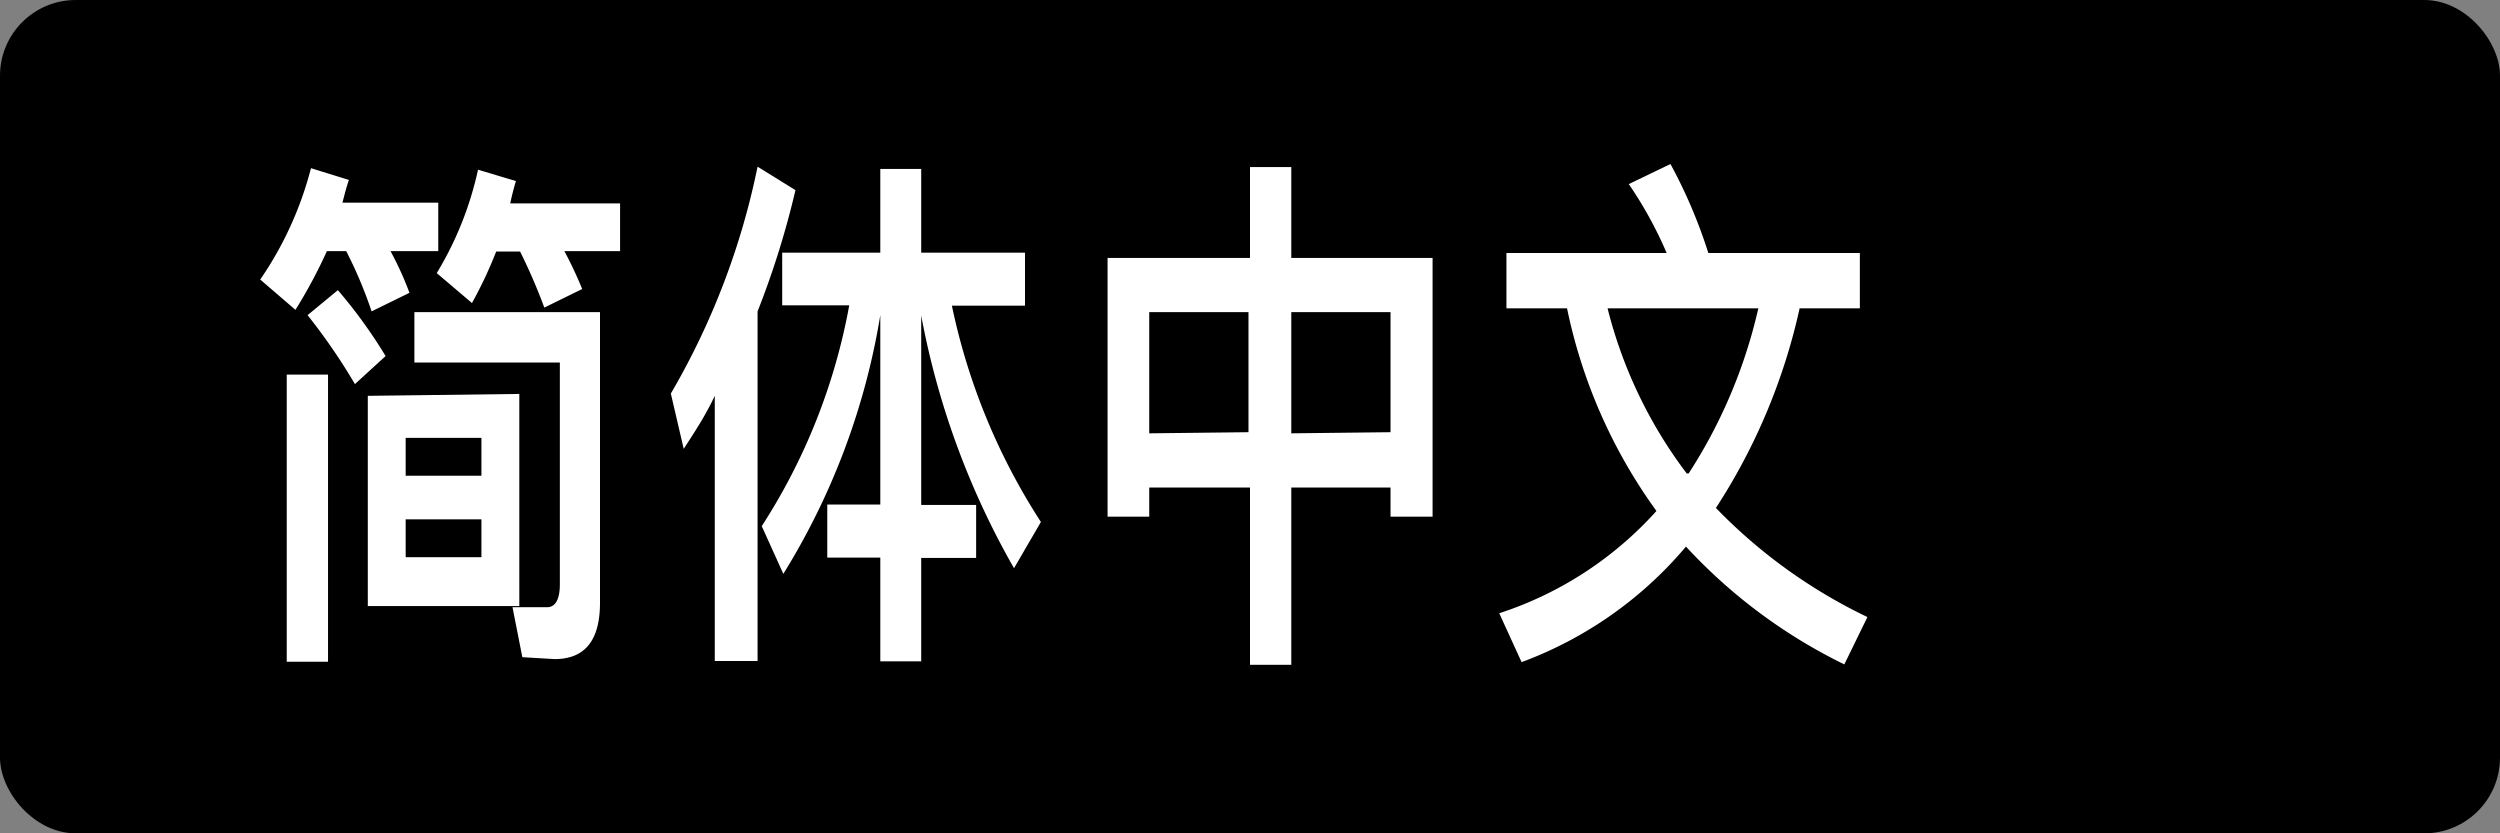
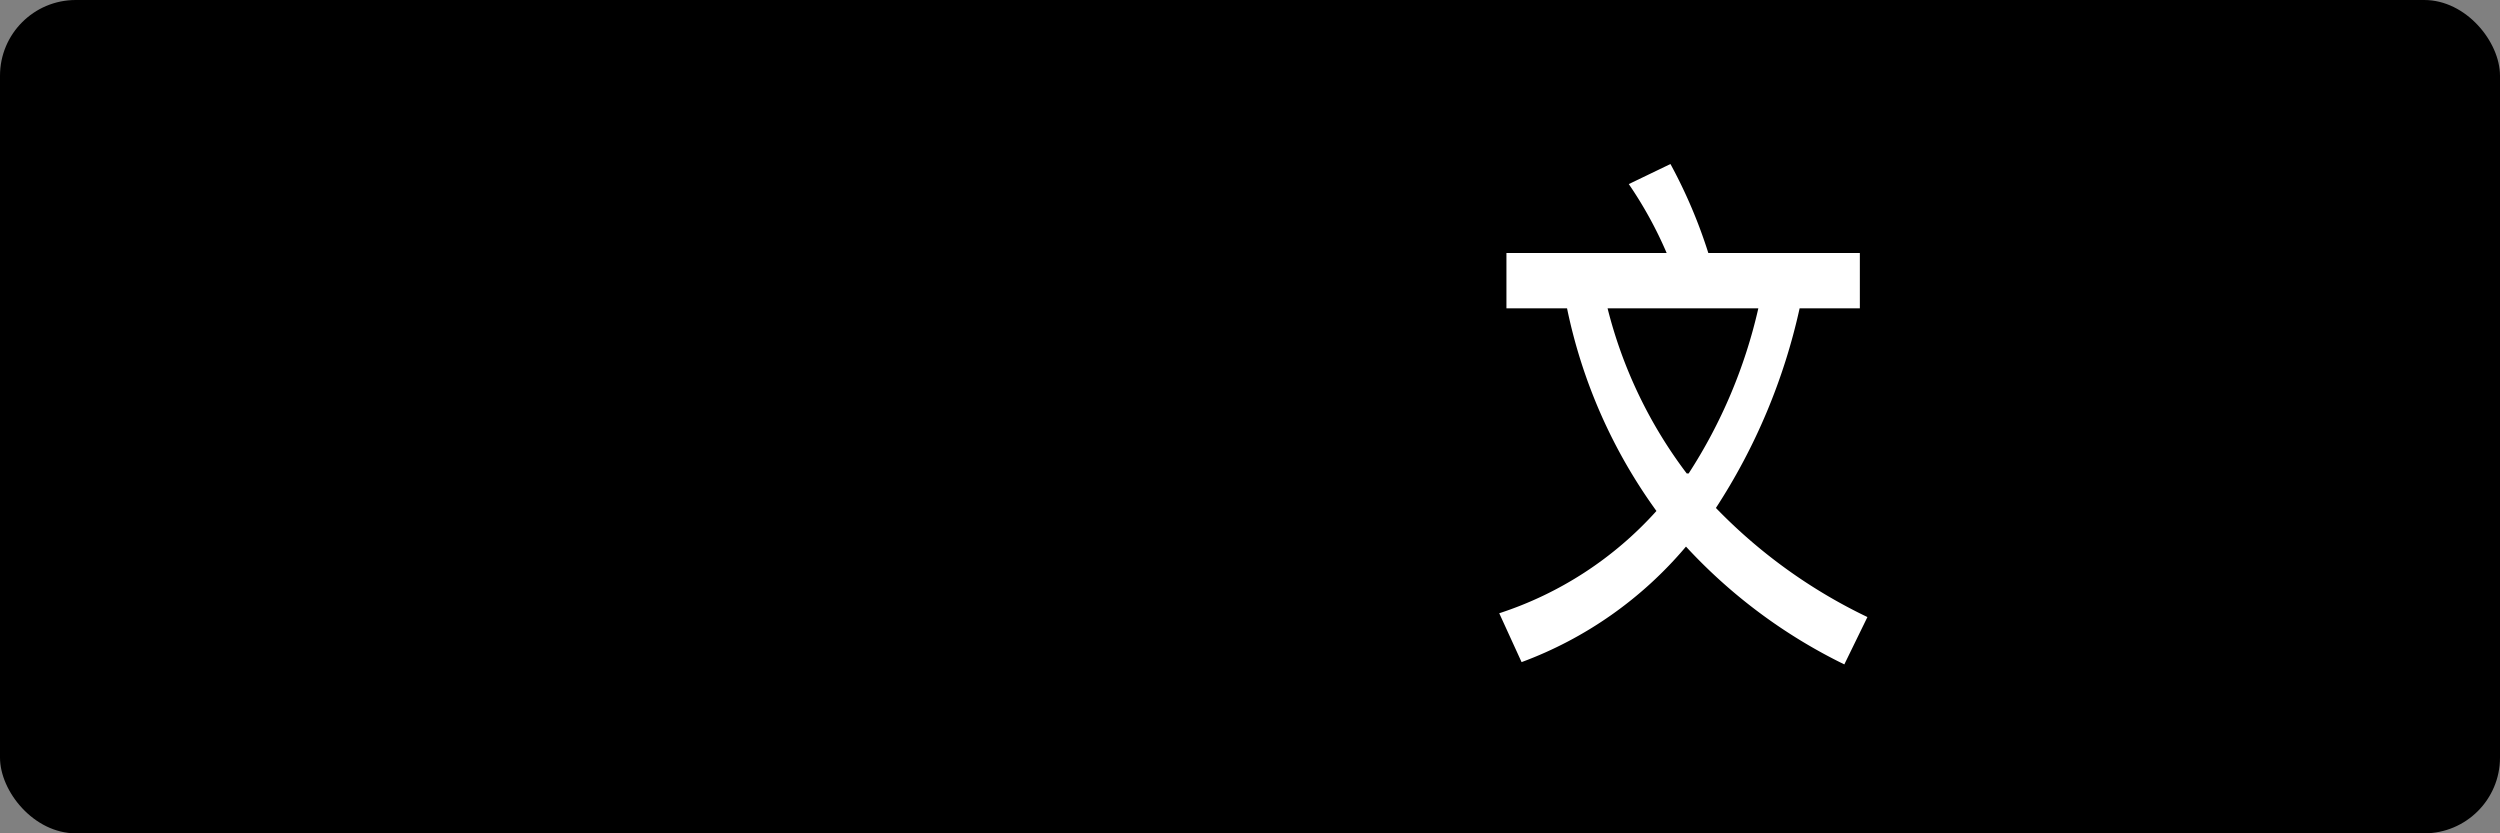
<svg xmlns="http://www.w3.org/2000/svg" viewBox="0 0 66 22">
  <rect x="0" y="0" width="66" height="22" fill="#808080" stroke="none" />
  <defs>
    <style>.cls-1{fill:#fff;}</style>
  </defs>
  <g id="レイヤー_2" data-name="レイヤー 2">
    <g id="レイヤー_1-2" data-name="レイヤー 1">
      <rect width="66" height="22" rx="2" />
-       <path class="cls-1" d="M7.8,8.18l-.93-.8A9.29,9.29,0,0,0,8.21,4.44l1,.31c-.07.21-.12.41-.17.6h2.53V6.63H10.31a8.64,8.64,0,0,1,.5,1.1l-1,.49a11.32,11.32,0,0,0-.67-1.59H8.63A13.26,13.26,0,0,1,7.8,8.18Zm.86,1.71v7.58H7.57V9.89Zm1.52-.49-.81.74A15.83,15.83,0,0,0,8.12,8.32l.8-.66A13.07,13.07,0,0,1,10.18,9.4Zm3.53,1V16h-4V10.45Zm-1,2.16v-1h-2v1Zm0,1.15h-2v1h2Zm1.08,3.64-.26-1.32.92,0c.21,0,.33-.21.33-.6V9.57H10.94V8.24h4.9v7.67c0,1-.4,1.49-1.2,1.49ZM12.46,8l-.93-.79a8.92,8.92,0,0,0,1.09-2.73l1,.3c-.06.2-.11.4-.15.59h2.9V6.63H14.9a10.79,10.79,0,0,1,.47,1l-1,.49a15,15,0,0,0-.64-1.48H13.1A11.26,11.26,0,0,1,12.46,8Z" />
-       <path class="cls-1" d="M18.05,11.85l-.34-1.46A19.65,19.65,0,0,0,20,4.4l1,.62a22.91,22.91,0,0,1-1,3.2v9.23H18.87v-7C18.61,11,18.34,11.4,18.05,11.85Zm5.19-5.18V4.46h1.08V6.67h2.74v1.4H25.13a16.79,16.79,0,0,0,2.35,5.71L26.77,15a21.26,21.26,0,0,1-2.45-6.67v5h1.45v1.4H24.32v2.73H23.24V14.72h-1.4v-1.4h1.4v-5a18.66,18.66,0,0,1-2.56,6.83l-.57-1.26a16,16,0,0,0,2.31-5.83H20.65V6.67Z" />
-       <path class="cls-1" d="M34.09,4.41v2.4h3.73v6.83H36.71v-.77H34.09v4.68H33V12.87H30.34v.77h-1.1V6.81H33V4.41Zm-1.13,7V8.24H30.34v3.2Zm3.75,0V8.24H34.09v3.2Z" />
      <path class="cls-1" d="M44,6.68a10.6,10.6,0,0,0-1-1.82l1.1-.53a13.31,13.31,0,0,1,1,2.35h4V8.14H47.51a15.92,15.92,0,0,1-2.21,5.27,13.92,13.92,0,0,0,4,2.88l-.61,1.25a14.09,14.09,0,0,1-4.18-3.11,10.39,10.39,0,0,1-4.34,3.05l-.59-1.29a9.56,9.56,0,0,0,4.15-2.7,13.9,13.9,0,0,1-2.36-5.35h-1.6V6.68Zm.58,5.82a13.52,13.52,0,0,0,1.84-4.36H42.44A12.09,12.09,0,0,0,44.53,12.5Z" />
    </g>
  </g>
</svg>